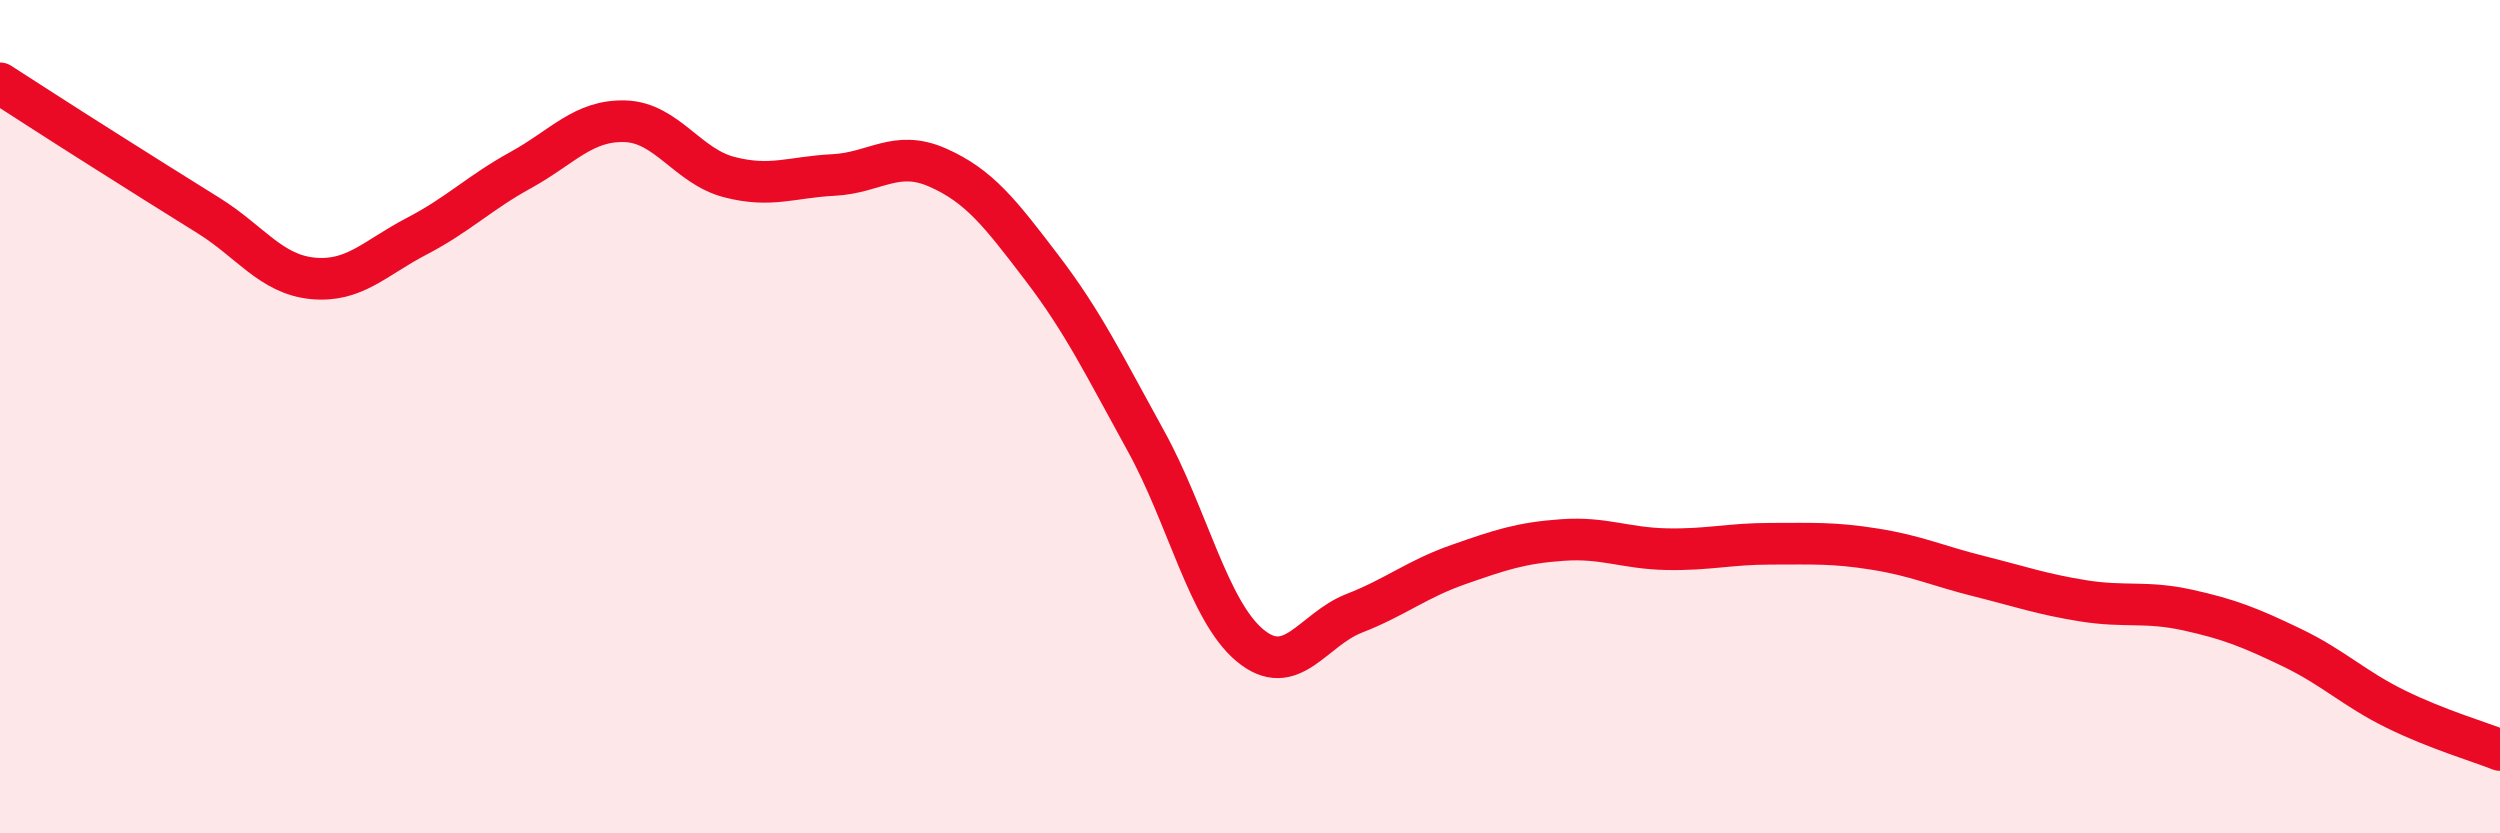
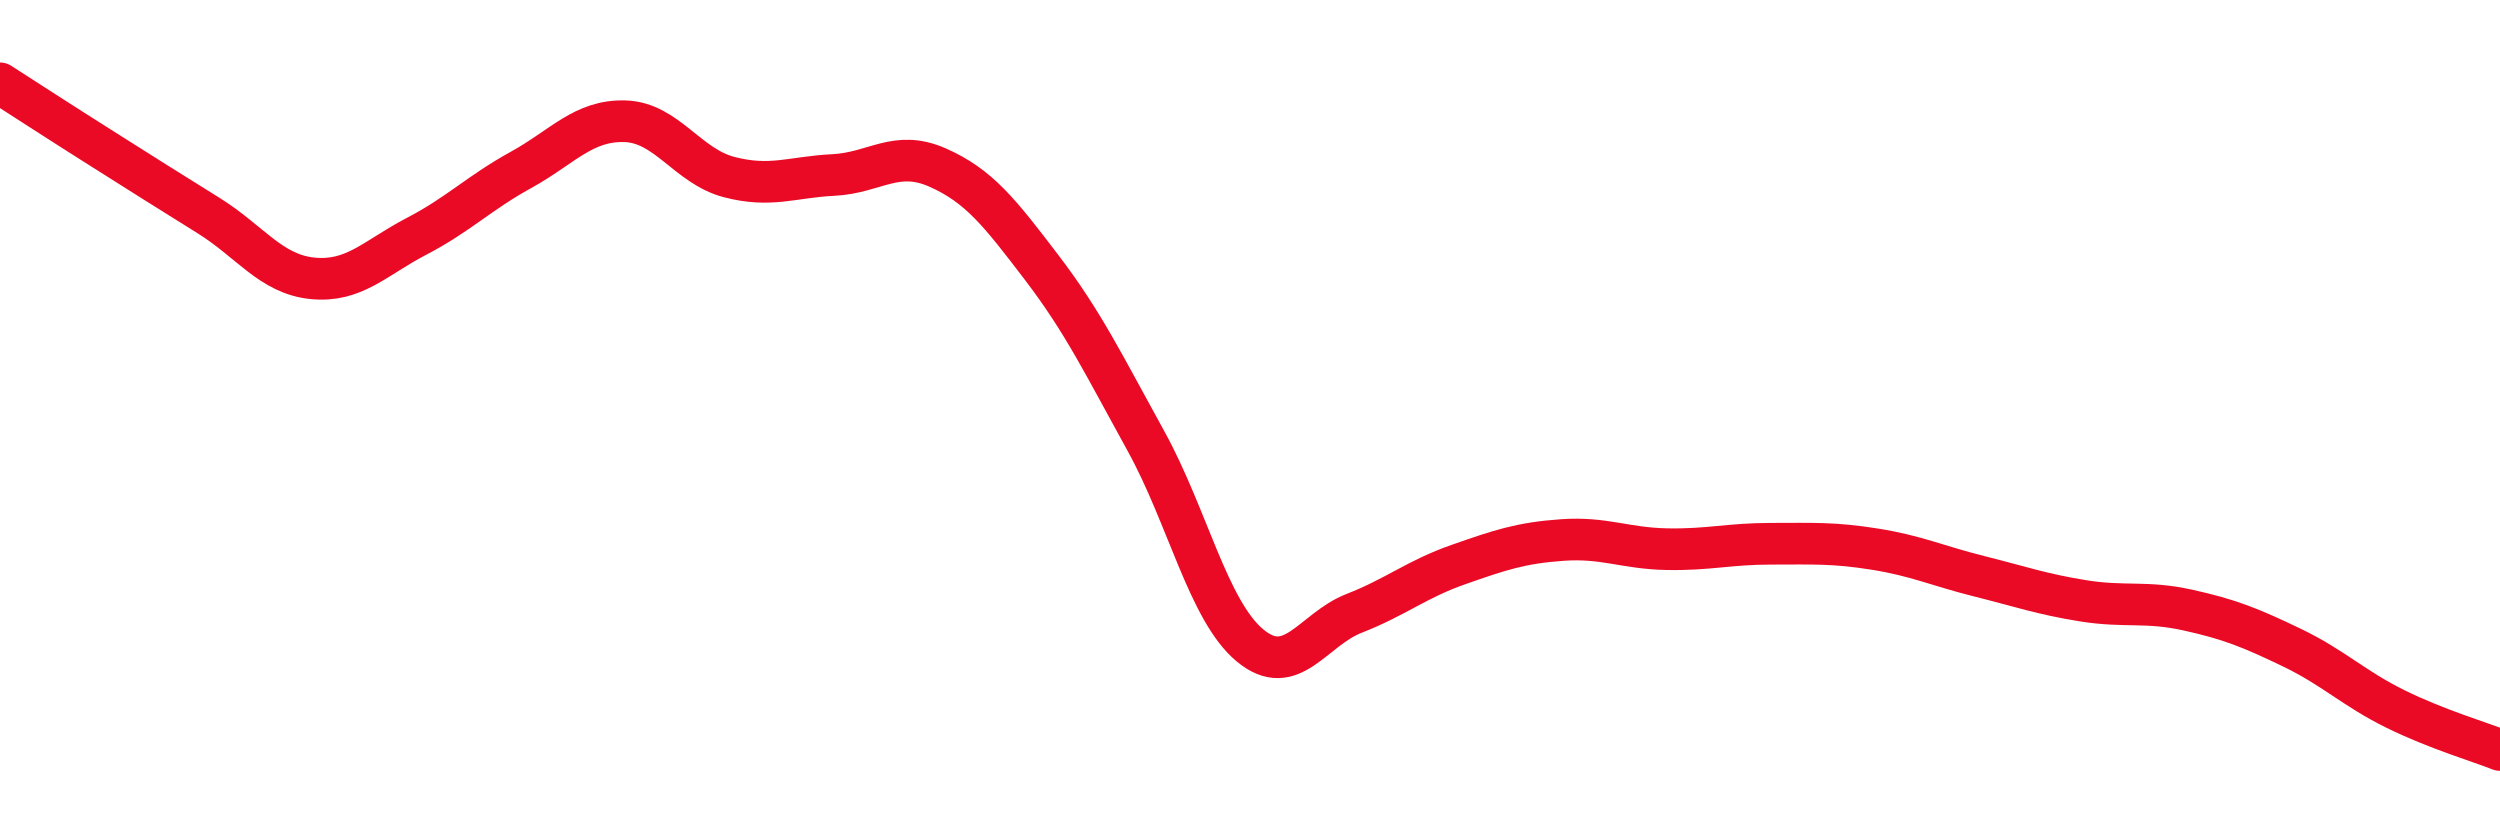
<svg xmlns="http://www.w3.org/2000/svg" width="60" height="20" viewBox="0 0 60 20">
-   <path d="M 0,2 C 0.5,2.32 1.5,2.97 2.5,3.6 C 3.5,4.23 4,4.55 5,5.17 C 6,5.79 6.5,6.58 7.5,6.68 C 8.5,6.78 9,6.19 10,5.67 C 11,5.15 11.5,4.63 12.5,4.08 C 13.5,3.53 14,2.88 15,2.91 C 16,2.94 16.5,3.99 17.5,4.25 C 18.5,4.51 19,4.25 20,4.2 C 21,4.15 21.5,3.58 22.5,4.02 C 23.5,4.46 24,5.11 25,6.42 C 26,7.73 26.5,8.77 27.5,10.58 C 28.5,12.39 29,14.66 30,15.49 C 31,16.32 31.5,15.11 32.5,14.72 C 33.5,14.33 34,13.9 35,13.55 C 36,13.2 36.5,13.03 37.5,12.96 C 38.5,12.89 39,13.16 40,13.18 C 41,13.2 41.5,13.05 42.5,13.05 C 43.5,13.05 44,13.02 45,13.18 C 46,13.34 46.5,13.58 47.5,13.83 C 48.5,14.08 49,14.26 50,14.42 C 51,14.58 51.5,14.42 52.5,14.64 C 53.5,14.86 54,15.06 55,15.54 C 56,16.02 56.5,16.53 57.5,17.02 C 58.5,17.51 59.5,17.8 60,18L60 20L0 20Z" fill="#EB0A25" opacity="0.1" stroke-linecap="round" stroke-linejoin="round" />
  <path d="M 0,2 C 0.5,2.32 1.5,2.97 2.5,3.6 C 3.5,4.23 4,4.55 5,5.17 C 6,5.79 6.5,6.58 7.5,6.68 C 8.5,6.78 9,6.19 10,5.67 C 11,5.15 11.5,4.63 12.5,4.08 C 13.5,3.53 14,2.88 15,2.91 C 16,2.94 16.5,3.99 17.5,4.25 C 18.5,4.51 19,4.25 20,4.2 C 21,4.15 21.5,3.58 22.5,4.02 C 23.5,4.46 24,5.11 25,6.42 C 26,7.73 26.5,8.77 27.5,10.58 C 28.5,12.39 29,14.66 30,15.49 C 31,16.32 31.5,15.11 32.5,14.72 C 33.5,14.33 34,13.9 35,13.55 C 36,13.2 36.5,13.03 37.5,12.96 C 38.5,12.89 39,13.16 40,13.18 C 41,13.2 41.5,13.05 42.5,13.05 C 43.5,13.05 44,13.02 45,13.18 C 46,13.34 46.5,13.58 47.5,13.83 C 48.5,14.08 49,14.26 50,14.42 C 51,14.58 51.5,14.42 52.5,14.64 C 53.5,14.86 54,15.06 55,15.54 C 56,16.02 56.5,16.53 57.5,17.02 C 58.5,17.51 59.5,17.8 60,18" stroke="#EB0A25" stroke-width="1" fill="none" stroke-linecap="round" stroke-linejoin="round" />
</svg>